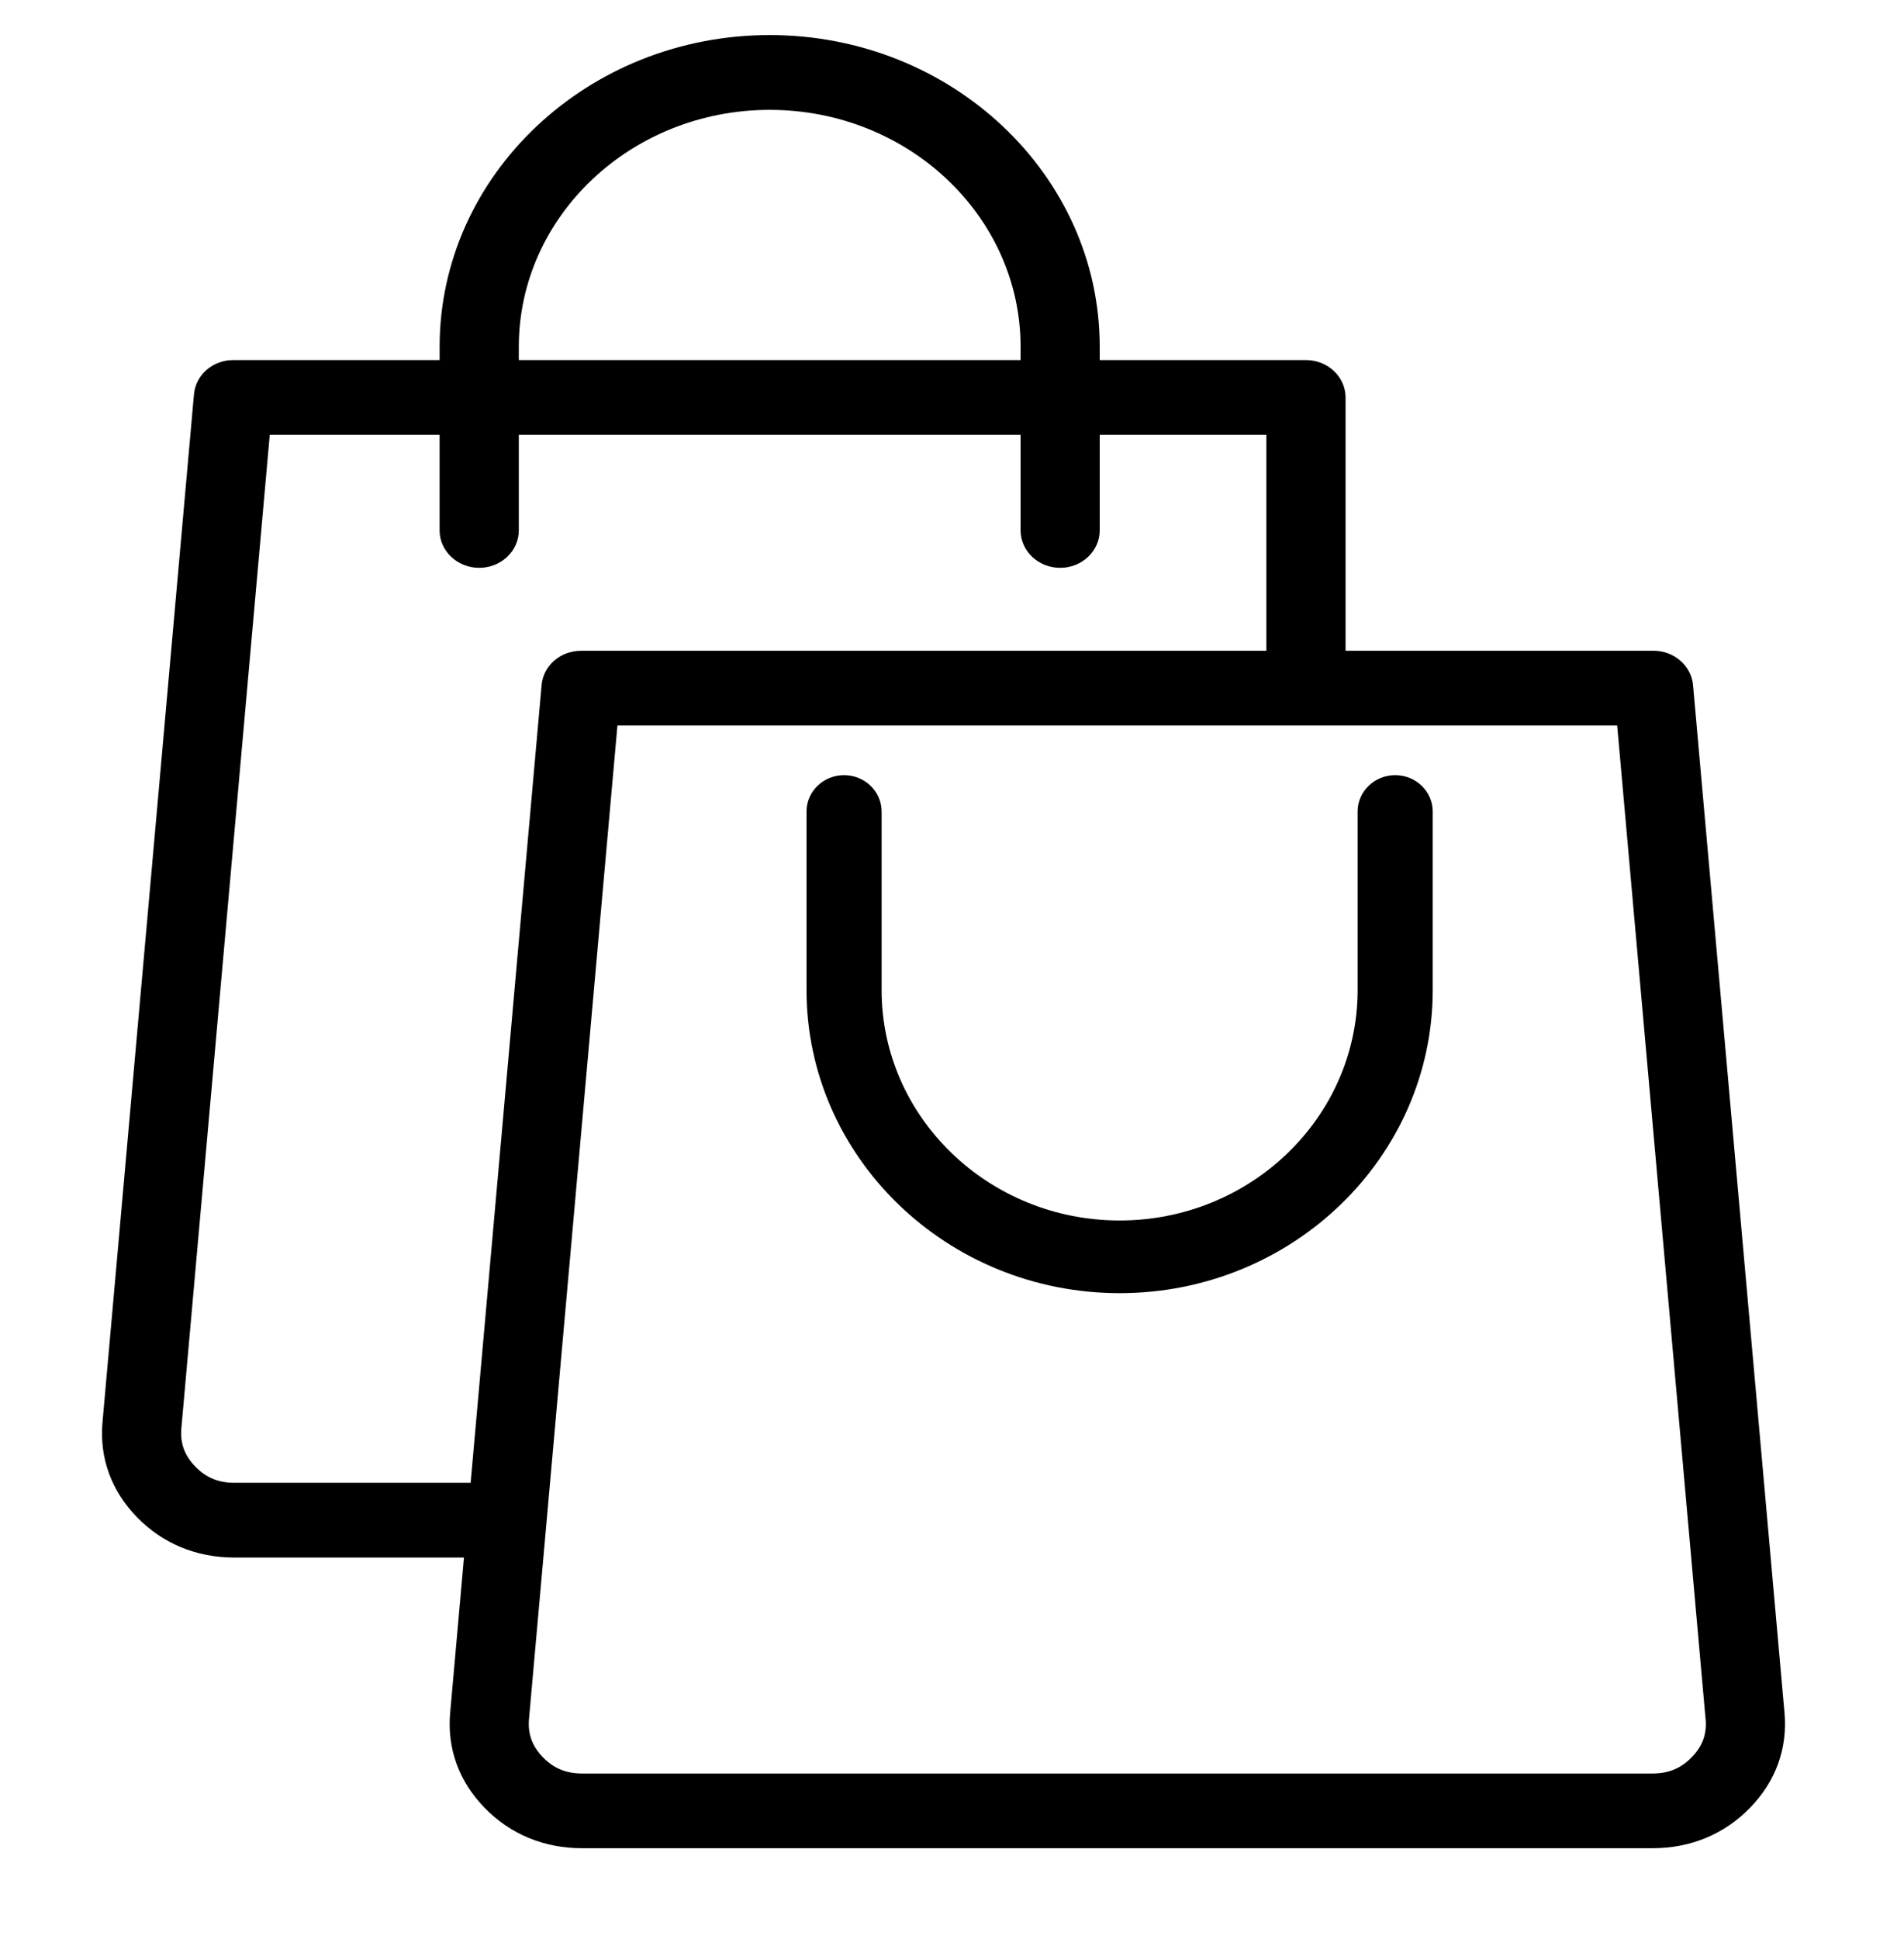
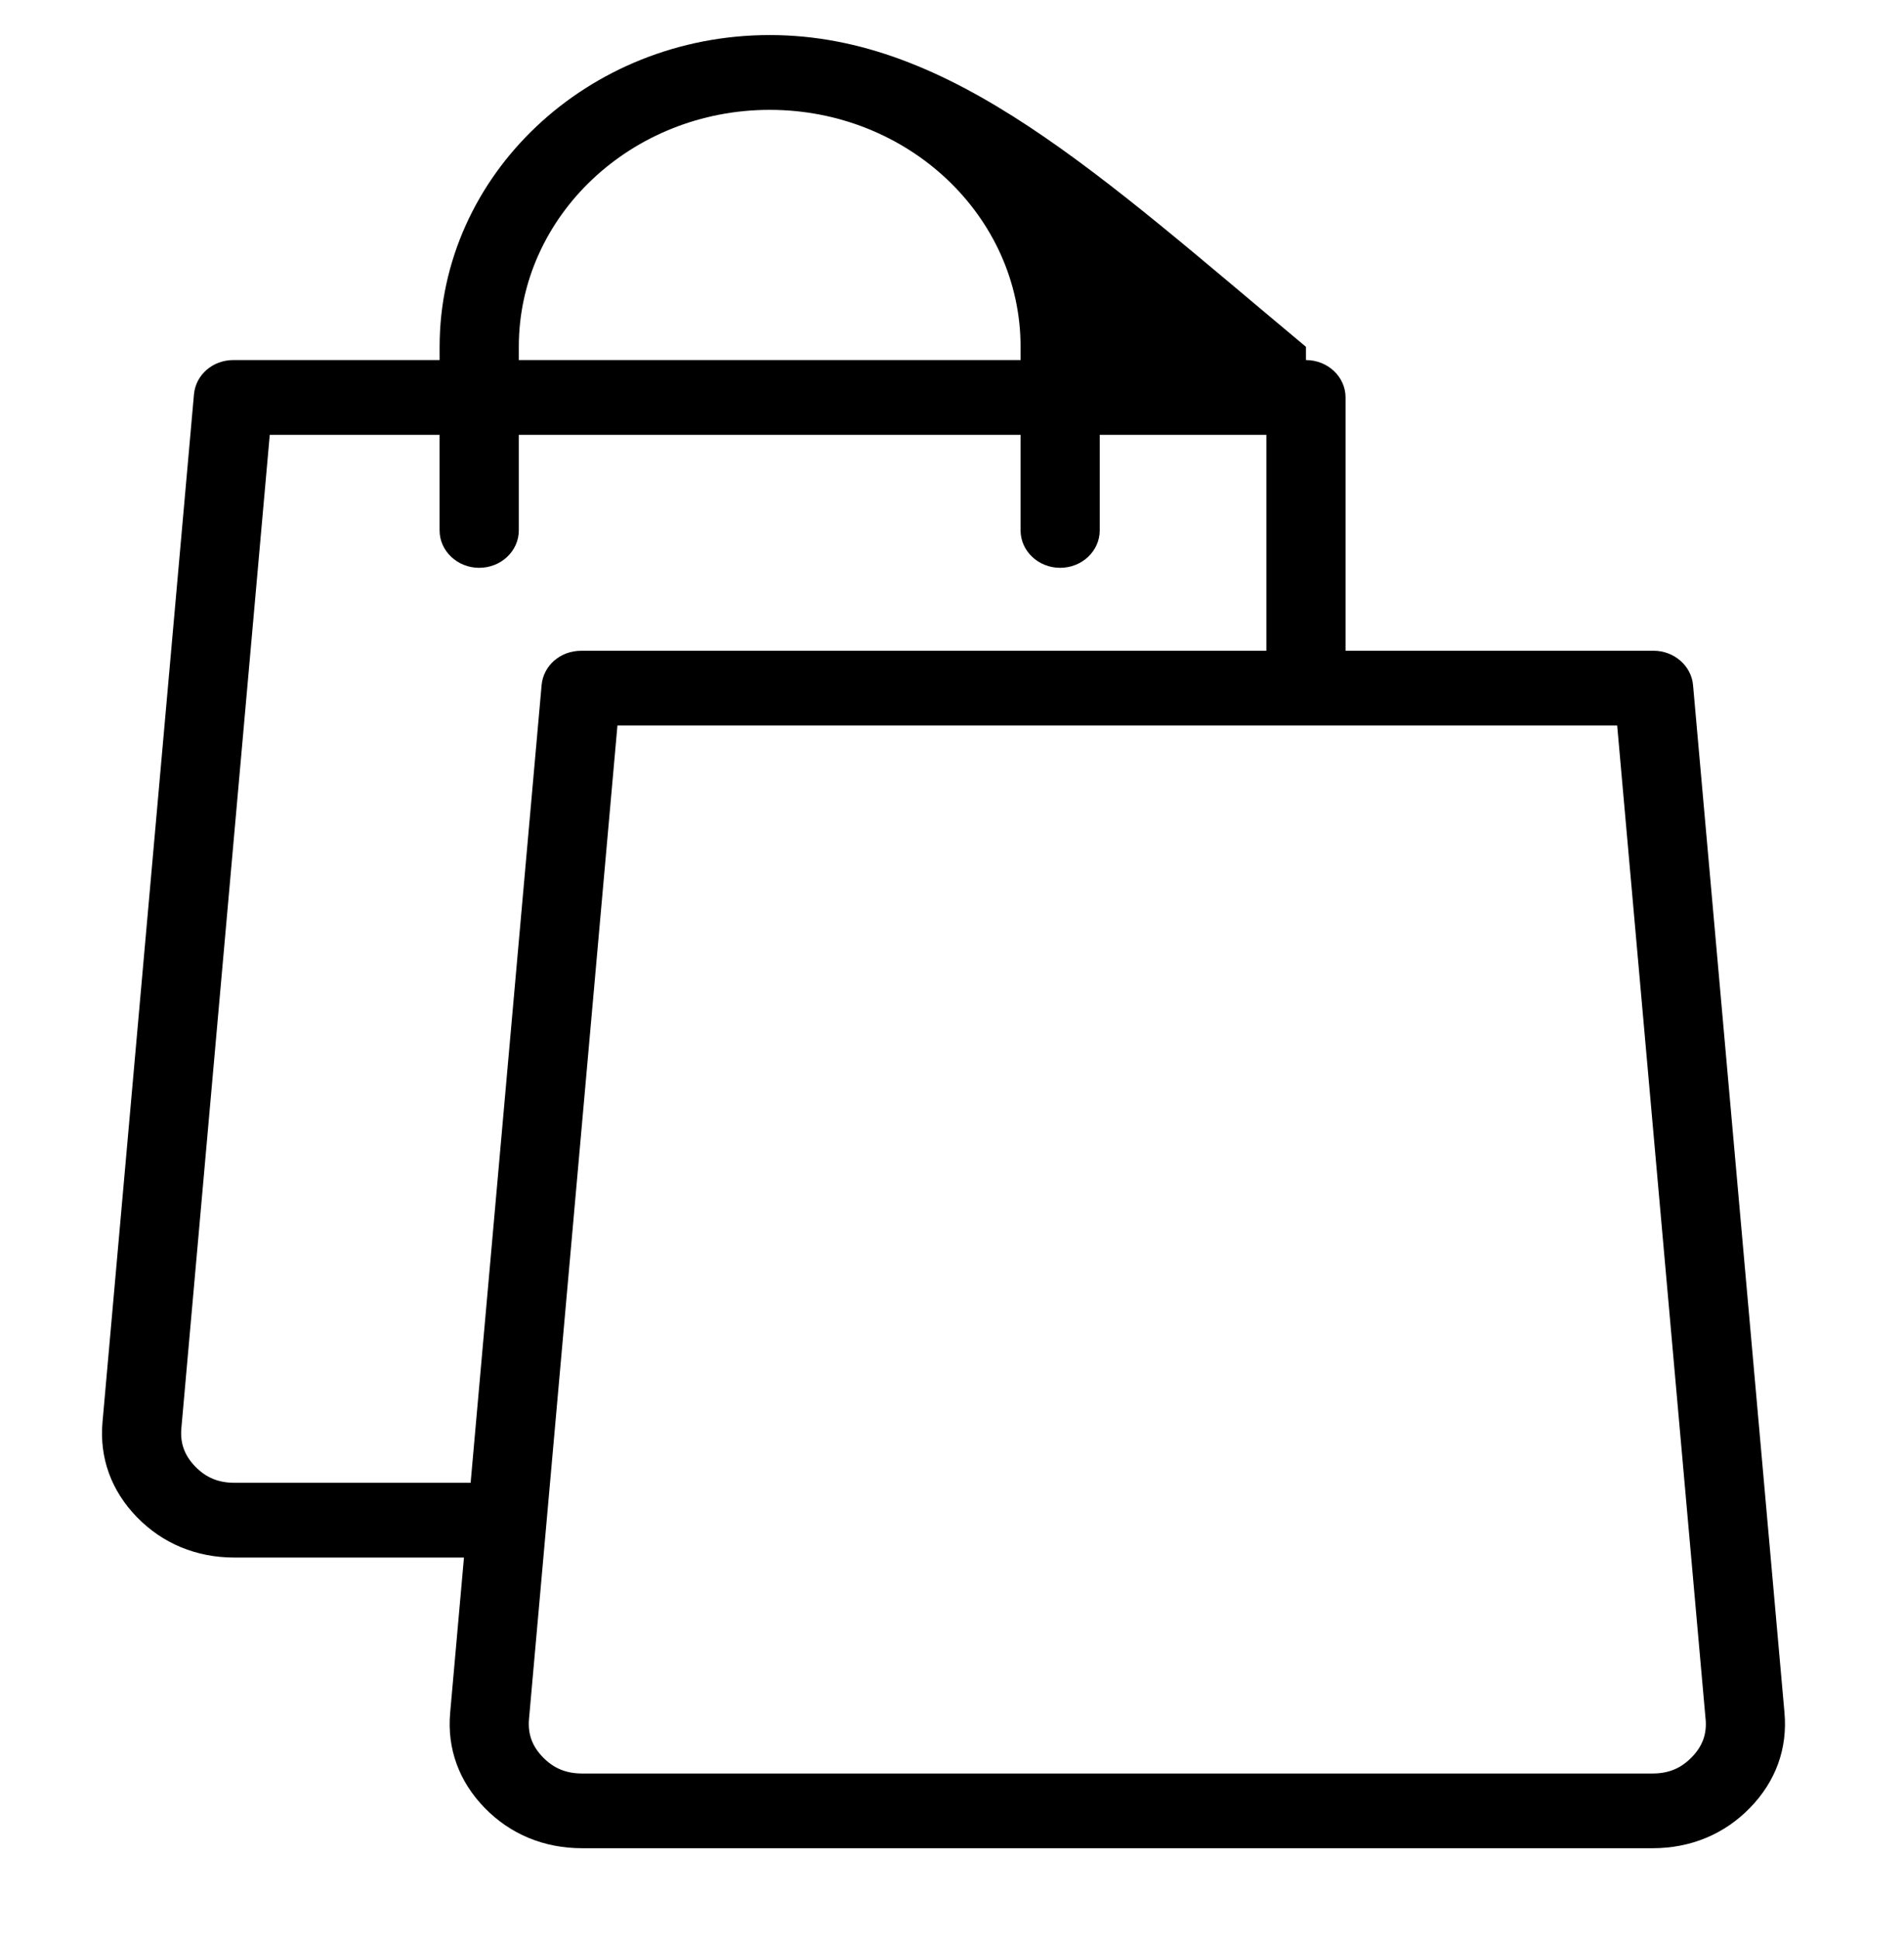
<svg xmlns="http://www.w3.org/2000/svg" fill="none" viewBox="0 0 56 57" height="57" width="56">
  <g id="003-shopping-bags">
    <g id="Group 16">
-       <path fill="black" d="M49.795 20.14C49.745 19.575 49.236 19.132 48.635 19.132H39.575V11.685C39.575 11.079 39.053 10.586 38.41 10.586H32.345V10.196C32.345 5.142 27.991 1.031 22.638 1.031C17.285 1.031 12.93 5.143 12.93 10.196V10.586H6.865C6.256 10.586 5.758 11.019 5.705 11.593L3.015 41.81C2.921 42.861 3.271 43.828 4.028 44.606C4.785 45.383 5.775 45.793 6.893 45.793H13.646L13.24 50.357C13.147 51.408 13.497 52.374 14.253 53.151C15.008 53.928 16 54.339 17.119 54.339H48.606C49.724 54.339 50.716 53.928 51.471 53.151C52.228 52.374 52.578 51.408 52.485 50.357L49.795 20.14ZM14.094 16.694C14.737 16.694 15.259 16.2 15.259 15.595V12.785H30.017V15.595C30.017 16.2 30.538 16.694 31.181 16.694C31.824 16.694 32.345 16.2 32.345 15.595V12.785H37.246V19.133H17.091C16.482 19.133 15.983 19.566 15.93 20.14L13.842 43.595H6.893C6.425 43.595 6.058 43.443 5.743 43.118C5.426 42.791 5.296 42.434 5.334 41.993L7.934 12.785H12.929V15.595C12.929 16.2 13.452 16.694 14.094 16.694ZM50.165 50.54C50.205 50.981 50.075 51.338 49.758 51.663C49.442 51.99 49.075 52.142 48.607 52.142H17.118C16.65 52.142 16.284 51.99 15.968 51.665C15.651 51.338 15.521 50.981 15.559 50.54L18.16 21.331H47.564L50.164 50.541L50.165 50.54ZM15.259 10.586V10.196C15.259 6.354 18.57 3.23 22.638 3.23C26.707 3.23 30.017 6.354 30.017 10.196V10.586H15.259Z" id="Vector" />
-       <path fill="black" d="M41.035 22.79C40.425 22.79 39.93 23.27 39.93 23.858V29.107C39.93 32.843 36.791 35.883 32.931 35.883C29.071 35.883 25.93 32.843 25.93 29.107V23.858C25.93 23.27 25.435 22.79 24.825 22.79C24.215 22.79 23.721 23.27 23.721 23.858V29.107C23.721 34.022 27.852 38.02 32.931 38.02C38.009 38.02 42.139 34.022 42.139 29.107V23.858C42.139 23.27 41.645 22.79 41.035 22.79Z" id="Vector_2" />
+       <path fill="black" d="M49.795 20.14C49.745 19.575 49.236 19.132 48.635 19.132H39.575V11.685C39.575 11.079 39.053 10.586 38.41 10.586V10.196C32.345 5.142 27.991 1.031 22.638 1.031C17.285 1.031 12.93 5.143 12.93 10.196V10.586H6.865C6.256 10.586 5.758 11.019 5.705 11.593L3.015 41.81C2.921 42.861 3.271 43.828 4.028 44.606C4.785 45.383 5.775 45.793 6.893 45.793H13.646L13.24 50.357C13.147 51.408 13.497 52.374 14.253 53.151C15.008 53.928 16 54.339 17.119 54.339H48.606C49.724 54.339 50.716 53.928 51.471 53.151C52.228 52.374 52.578 51.408 52.485 50.357L49.795 20.14ZM14.094 16.694C14.737 16.694 15.259 16.2 15.259 15.595V12.785H30.017V15.595C30.017 16.2 30.538 16.694 31.181 16.694C31.824 16.694 32.345 16.2 32.345 15.595V12.785H37.246V19.133H17.091C16.482 19.133 15.983 19.566 15.93 20.14L13.842 43.595H6.893C6.425 43.595 6.058 43.443 5.743 43.118C5.426 42.791 5.296 42.434 5.334 41.993L7.934 12.785H12.929V15.595C12.929 16.2 13.452 16.694 14.094 16.694ZM50.165 50.54C50.205 50.981 50.075 51.338 49.758 51.663C49.442 51.99 49.075 52.142 48.607 52.142H17.118C16.65 52.142 16.284 51.99 15.968 51.665C15.651 51.338 15.521 50.981 15.559 50.54L18.16 21.331H47.564L50.164 50.541L50.165 50.54ZM15.259 10.586V10.196C15.259 6.354 18.57 3.23 22.638 3.23C26.707 3.23 30.017 6.354 30.017 10.196V10.586H15.259Z" id="Vector" />
    </g>
  </g>
</svg>